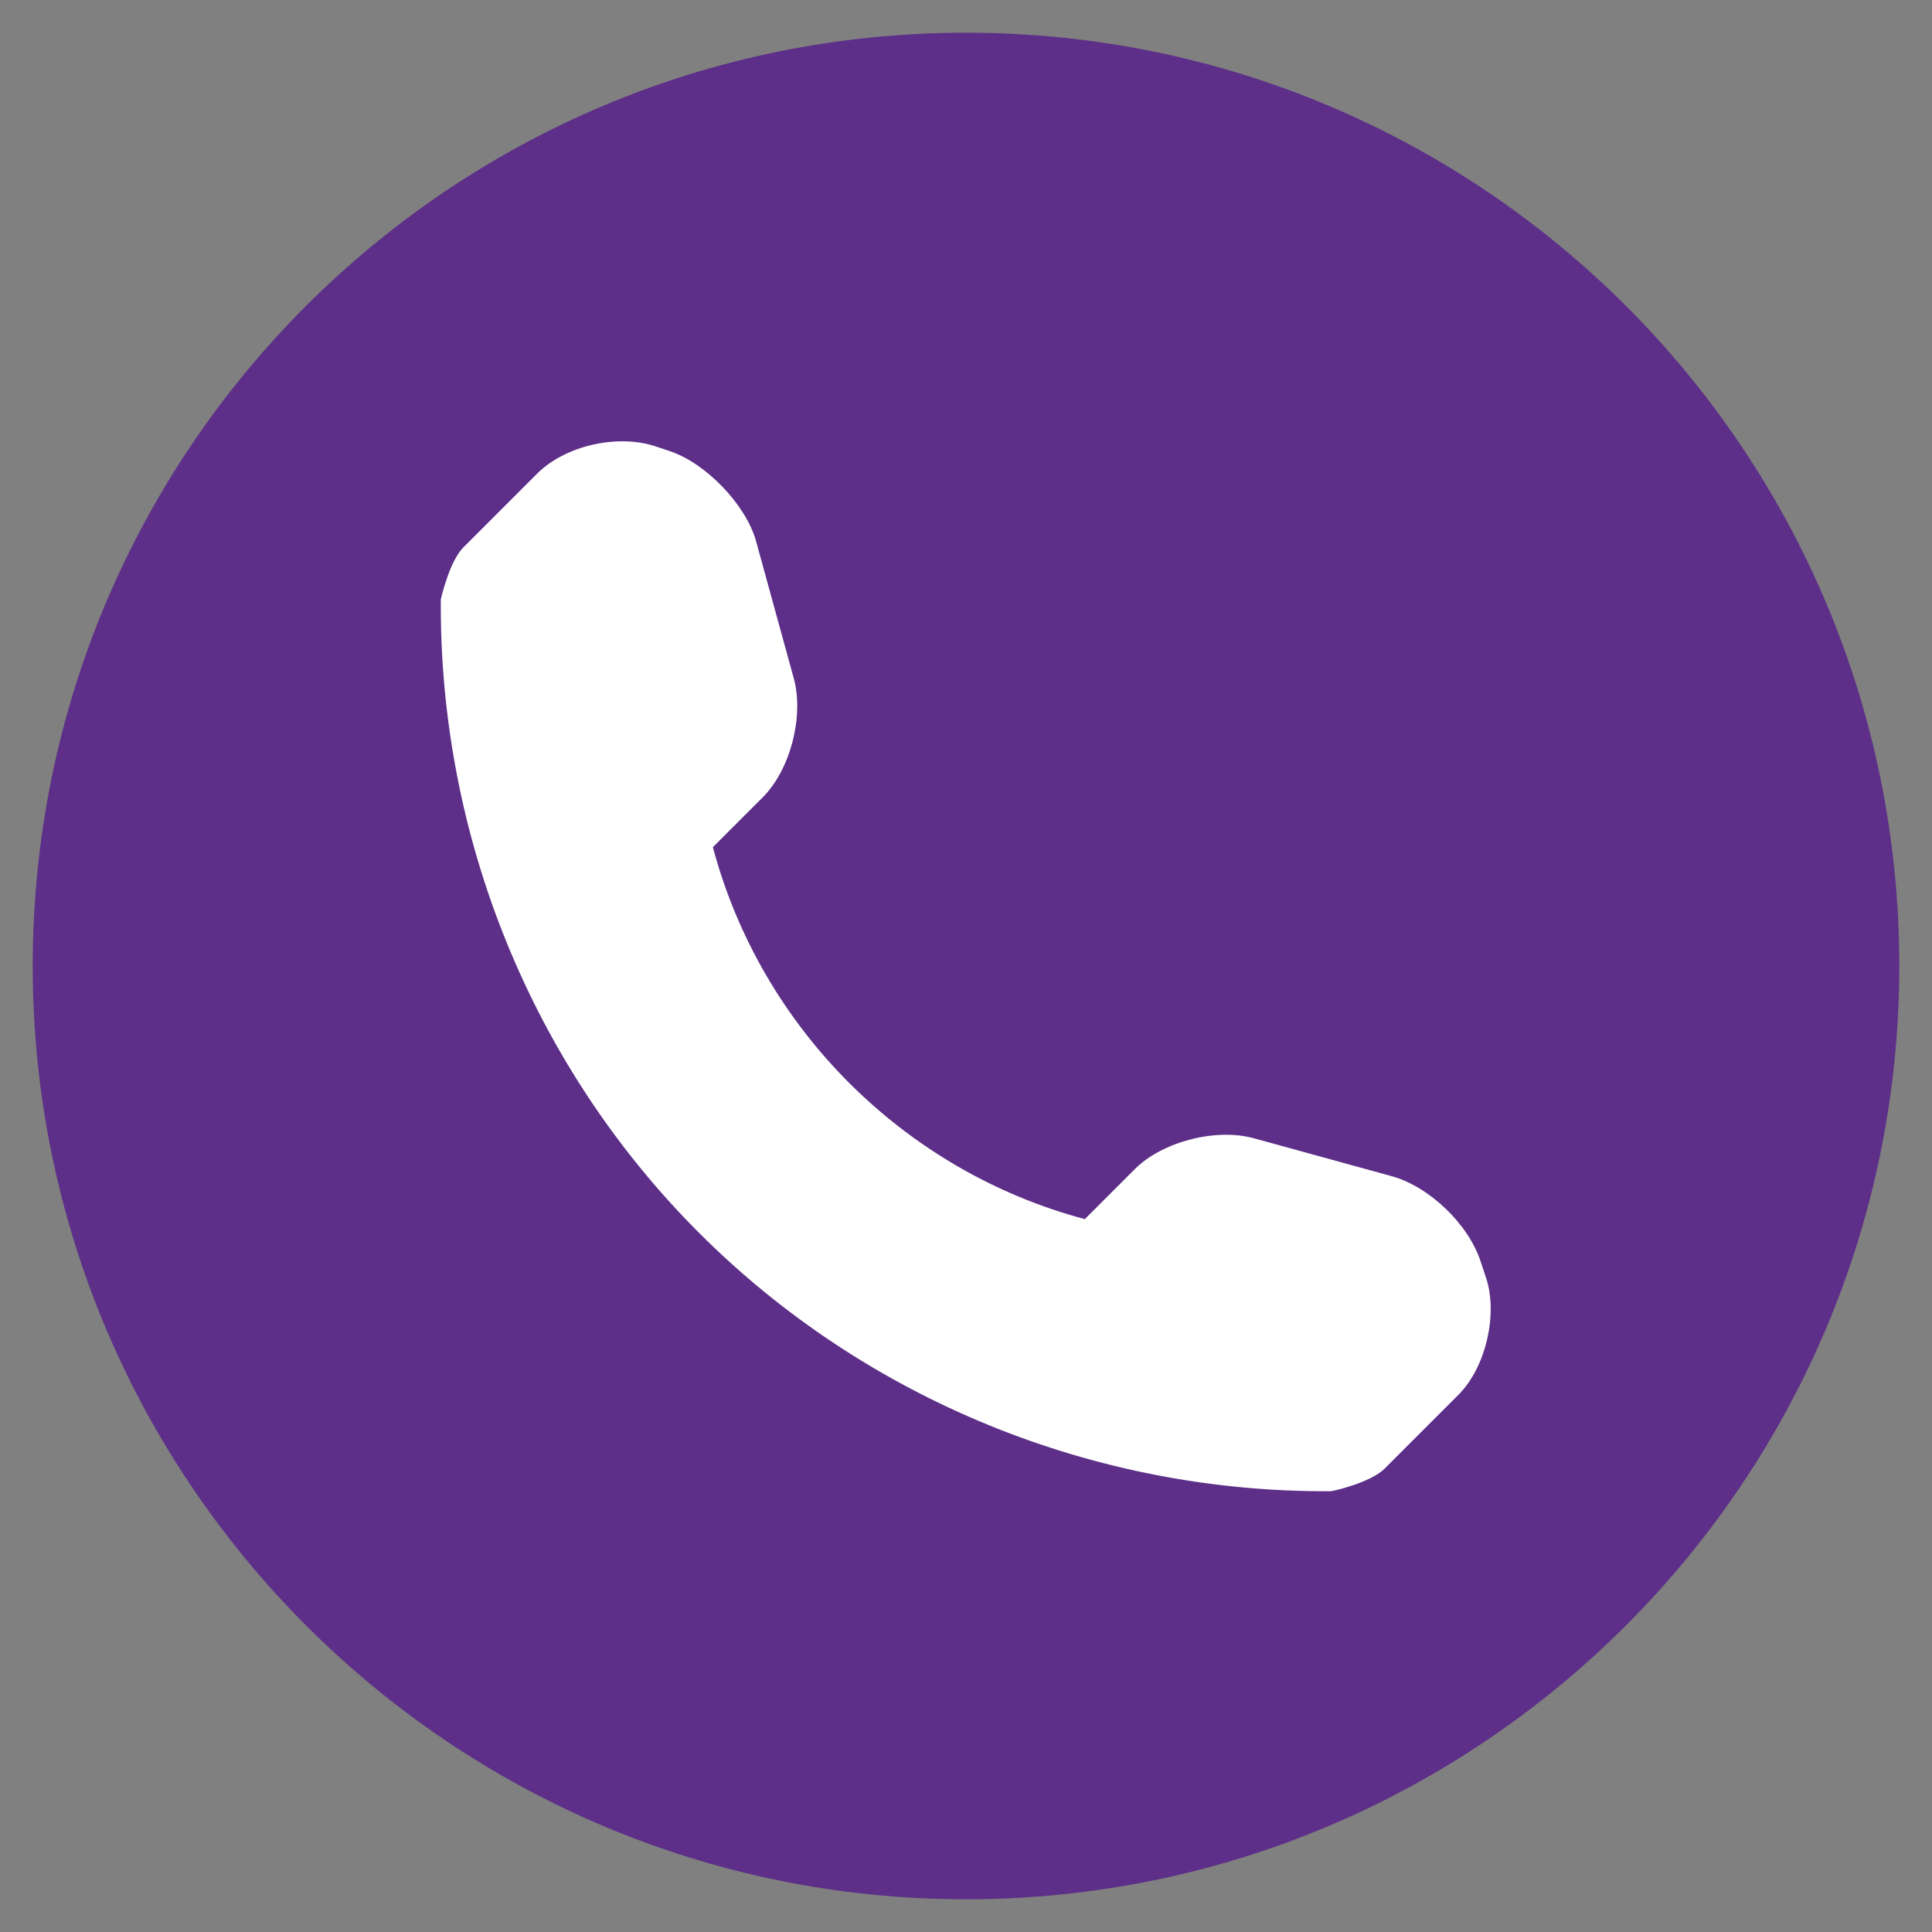
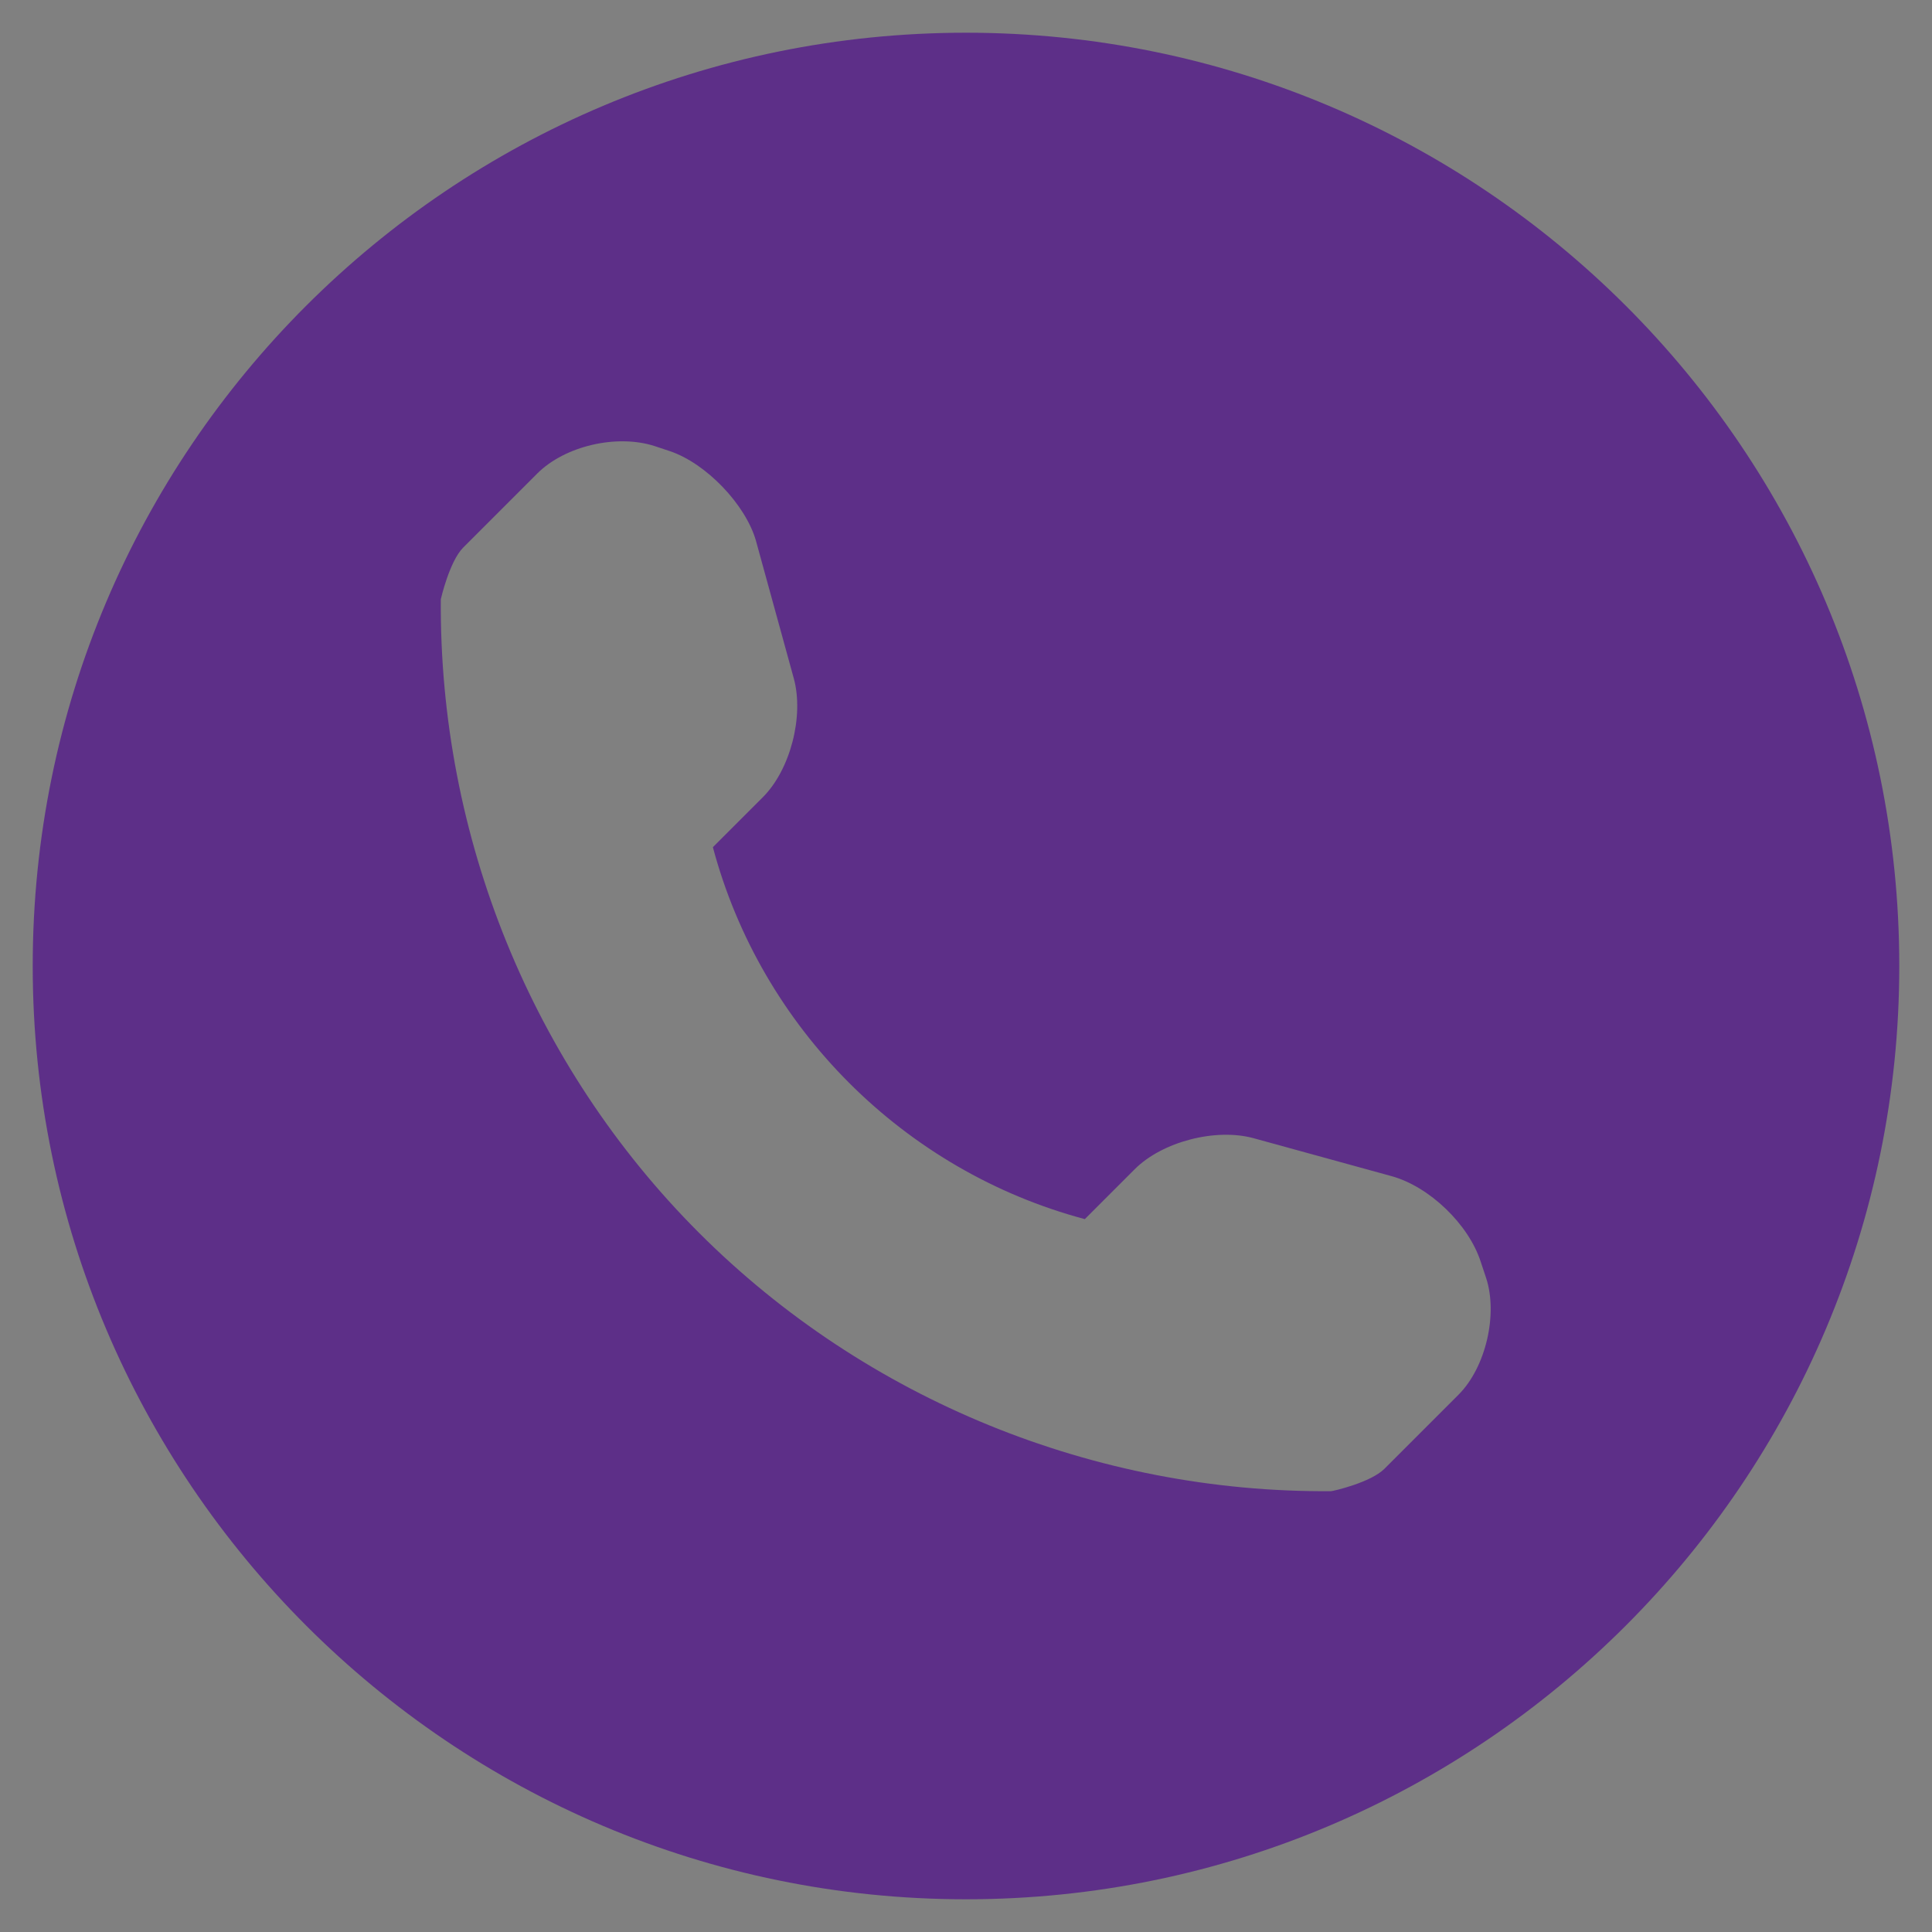
<svg xmlns="http://www.w3.org/2000/svg" version="1.1" id="Capa_1" x="0px" y="0px" width="112.2px" height="112.2px" viewBox="0 0 112.2 112.2" style="enable-background:new 0 0 112.2 112.2;" xml:space="preserve">
  <rect x="0" y="0" width="112.2" height="112.2" fill="#808080" stroke="none" />
  <style type="text/css">
	.st0{fill:#FFFFFF;}
	.st1{fill:#5D2F88;}
</style>
-   <ellipse class="st0" cx="56.1" cy="56.1" rx="40" ry="46" />
  <g>
    <path class="st1" d="M56.1,1.9C26.2,1.9,1.9,26.1,1.9,56.1c0,29.9,24.3,54.2,54.2,54.2s54.2-24.3,54.2-54.2   C110.3,26.1,86,1.9,56.1,1.9z M84.7,81l-4.3,4.3c-0.8,0.8-3,1.3-3.1,1.3c-13.7,0.1-27-5.3-36.7-15c-9.7-9.7-15.1-23-15-36.8   c0,0,0.5-2.2,1.3-3l4.3-4.3c1.6-1.6,4.6-2.3,6.8-1.6l0.9,0.3c2.1,0.7,4.4,3.1,5,5.2l2.2,8c0.6,2.2-0.2,5.3-1.8,6.9l-2.9,2.9   C44.2,59.7,52.5,68,63,70.8l2.9-2.9c1.6-1.6,4.7-2.4,6.9-1.8l8,2.2c2.2,0.6,4.5,2.8,5.2,5l0.3,0.9C87,76.3,86.3,79.4,84.7,81z" />
  </g>
</svg>